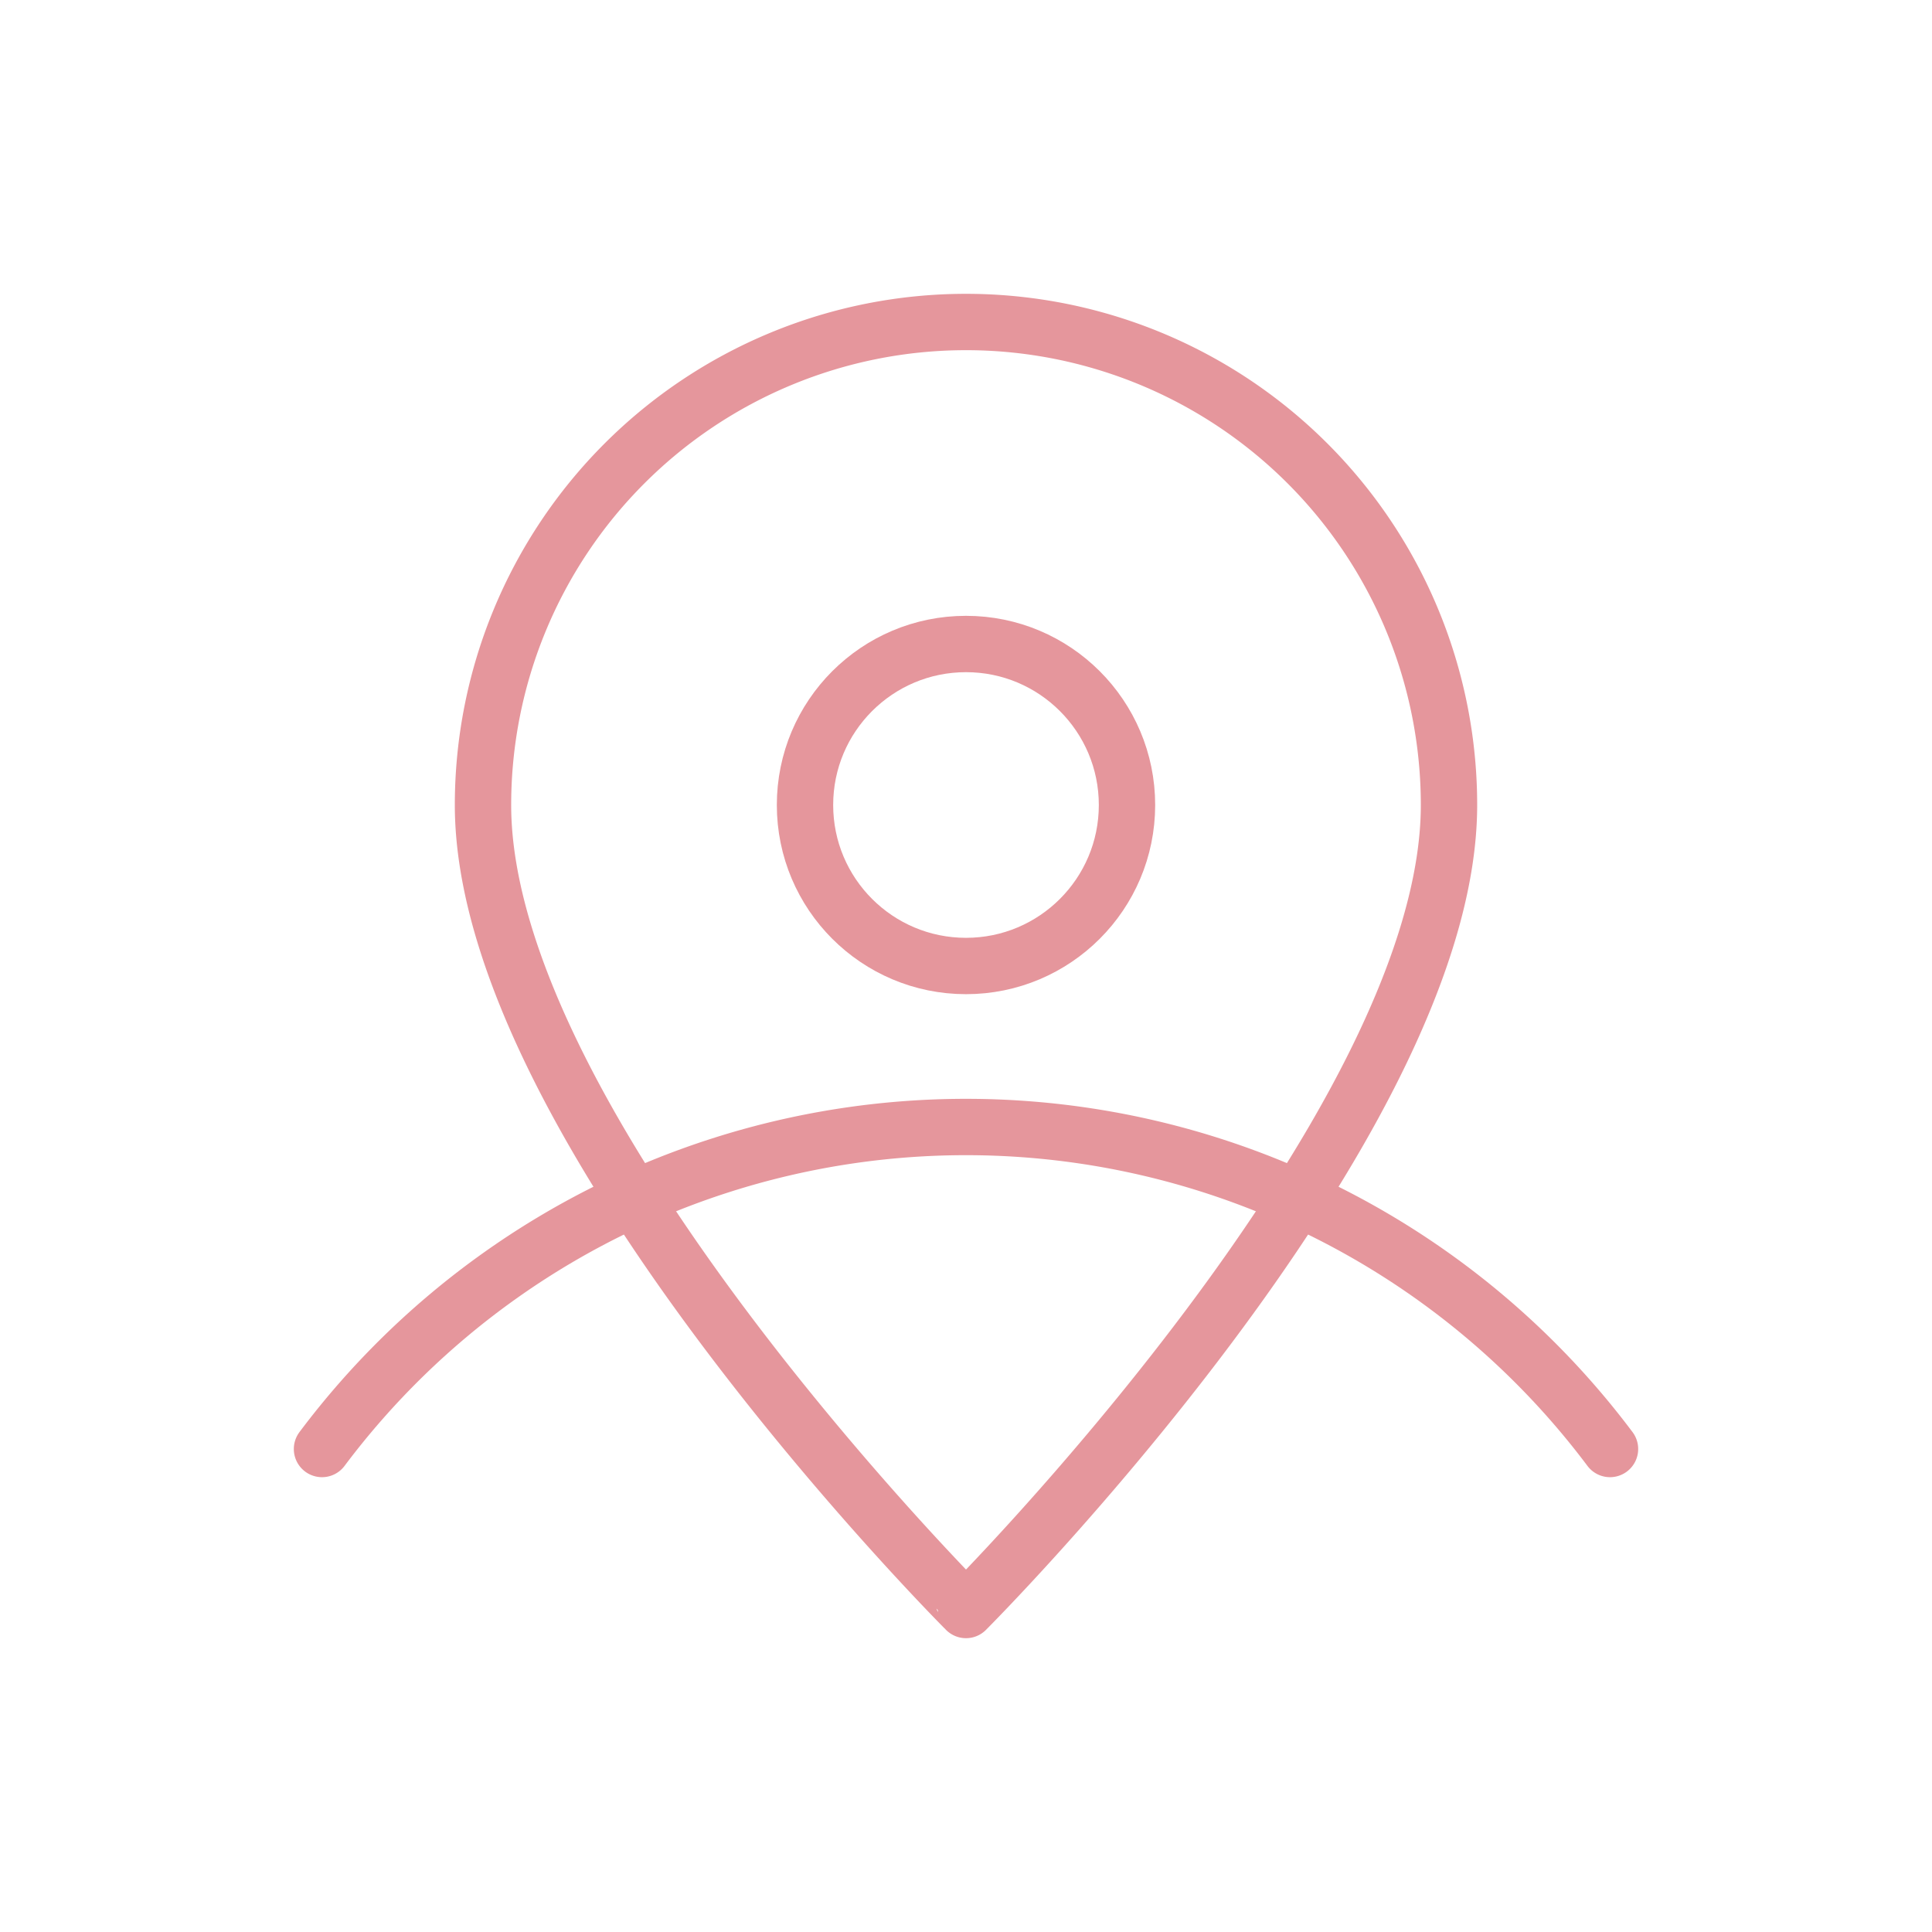
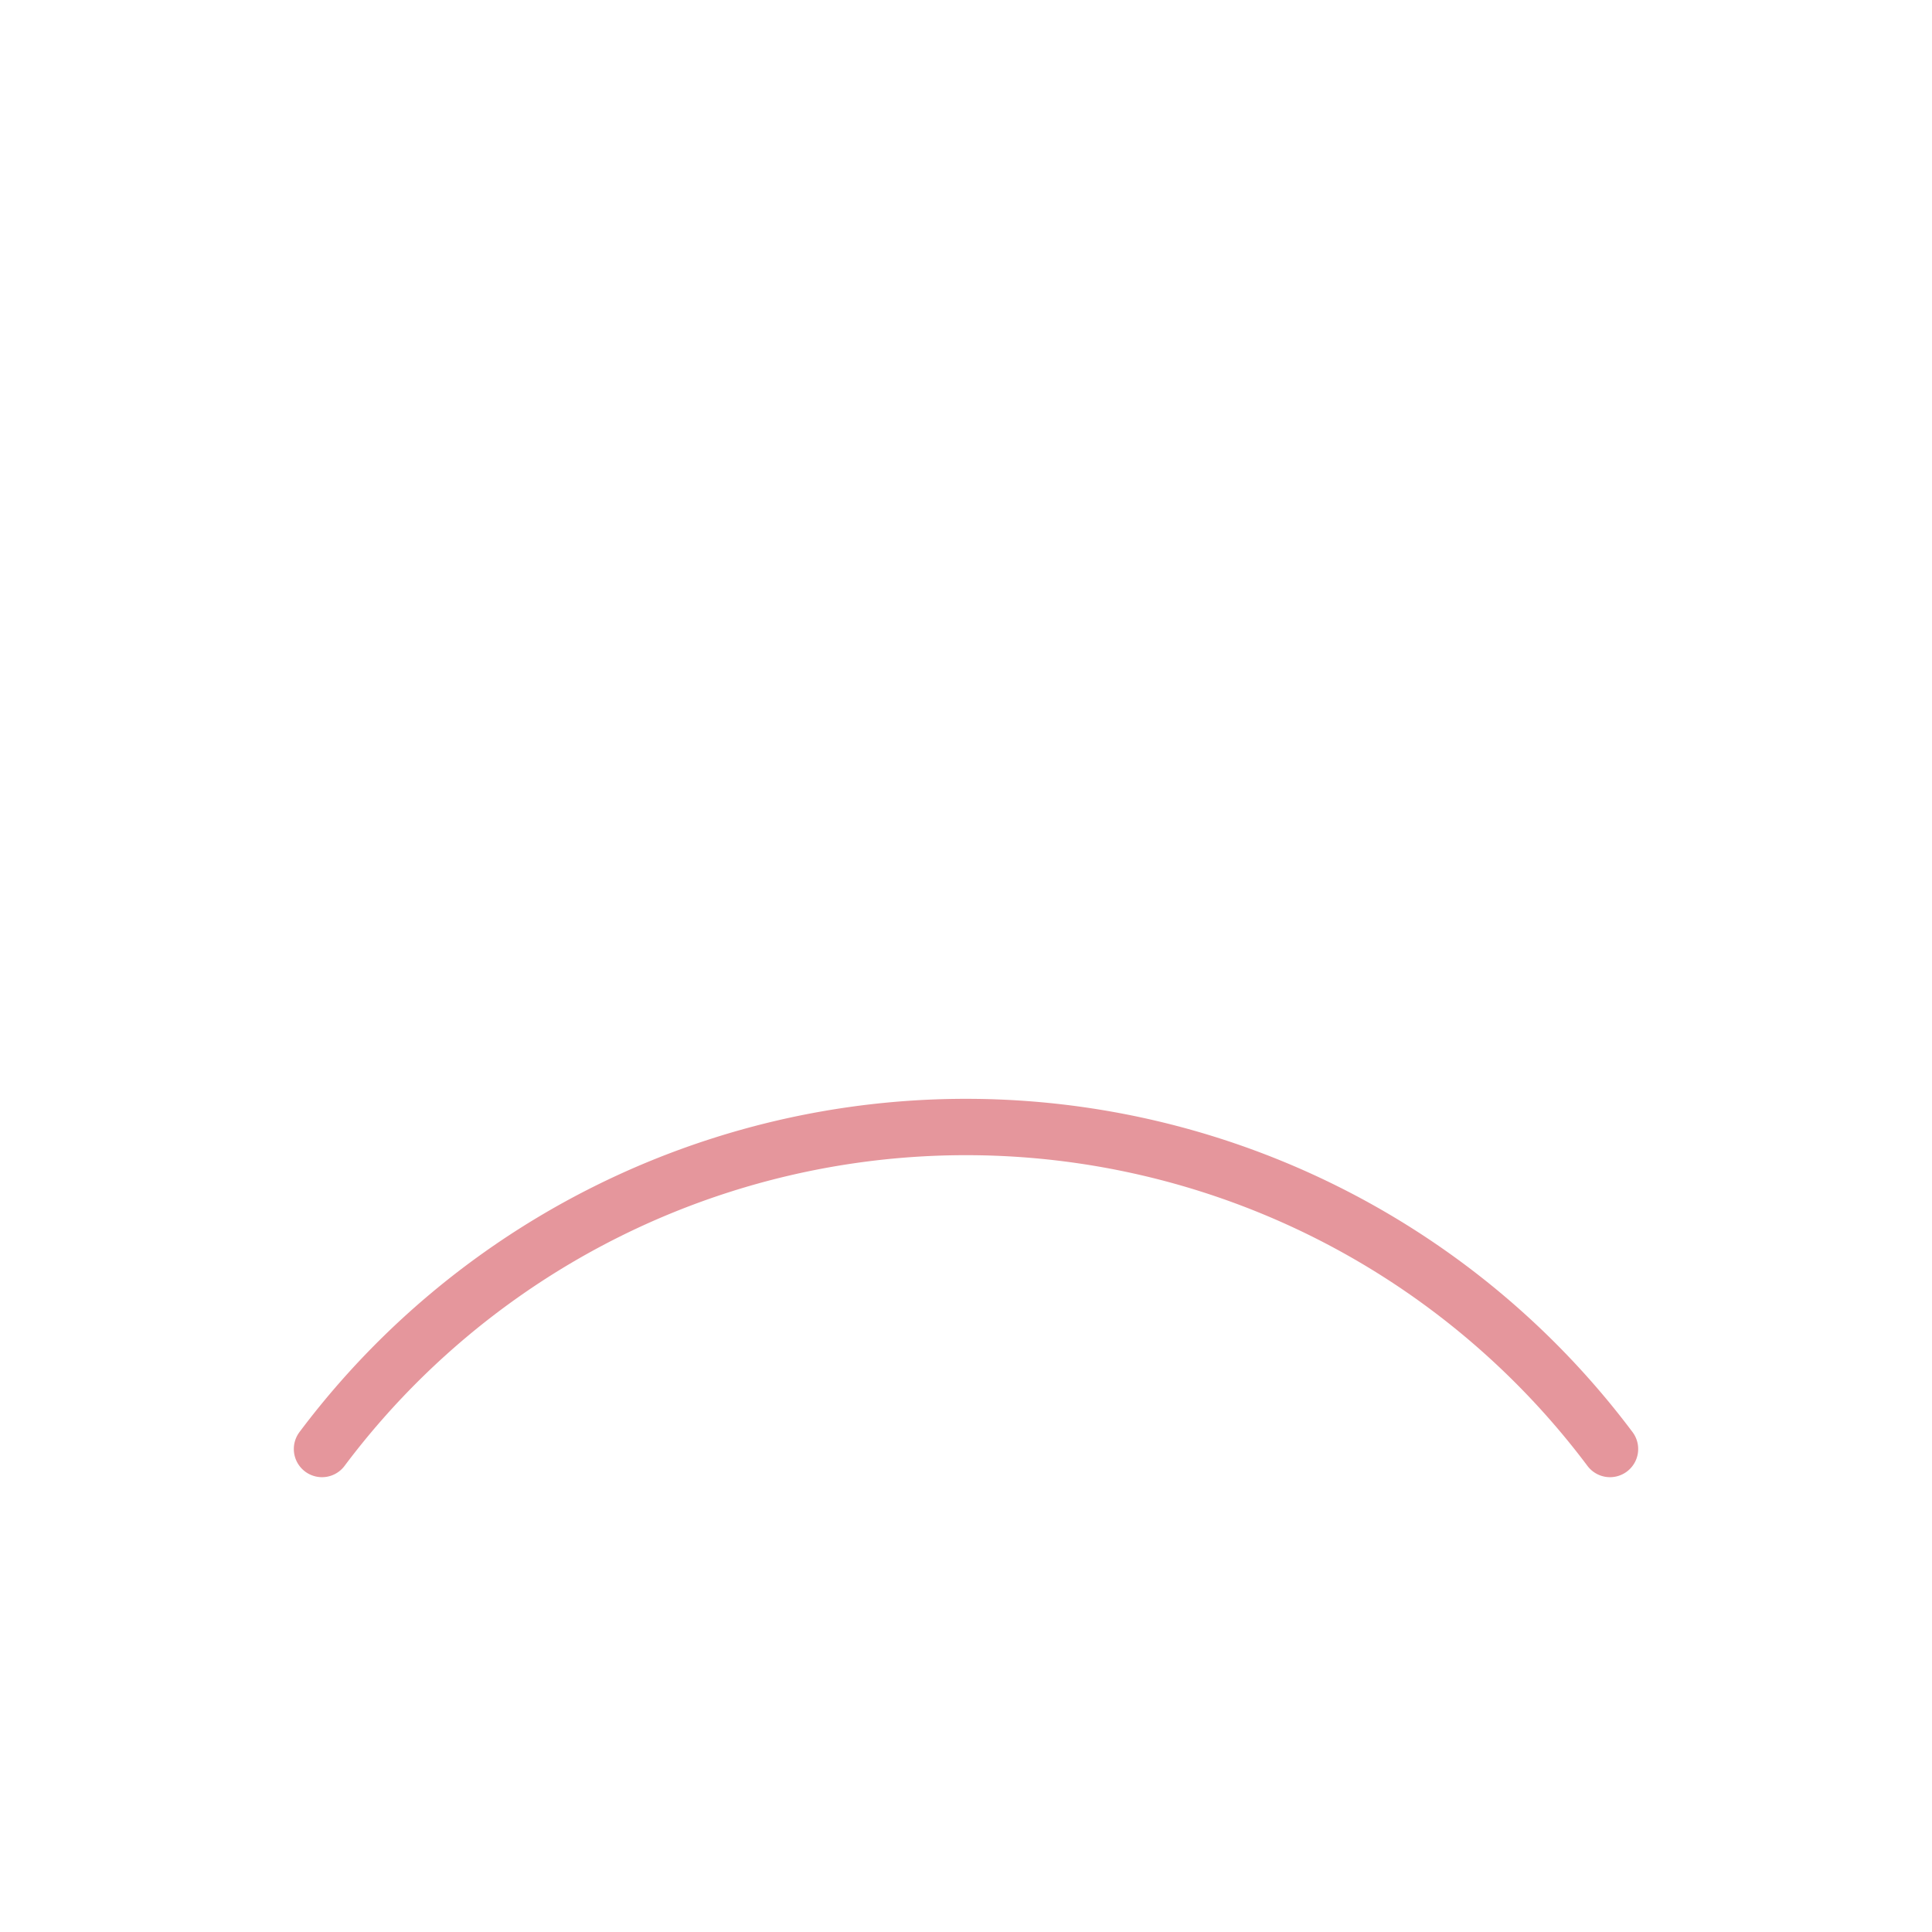
<svg xmlns="http://www.w3.org/2000/svg" width="120" height="120" viewBox="0 0 120 120">
  <g fill="none" stroke="#E5969C" stroke-width="3.5" stroke-linecap="round" stroke-linejoin="round">
-     <circle cx="60" cy="50" r="10" />
-     <path d="M60 20a30 30 0 0 1 30 30c0 20-30 50-30 50S30 70 30 50a30 30 0 0 1 30-30z" />
    <path d="M20 90a50 50 0 0 1 80 0" />
  </g>
</svg>